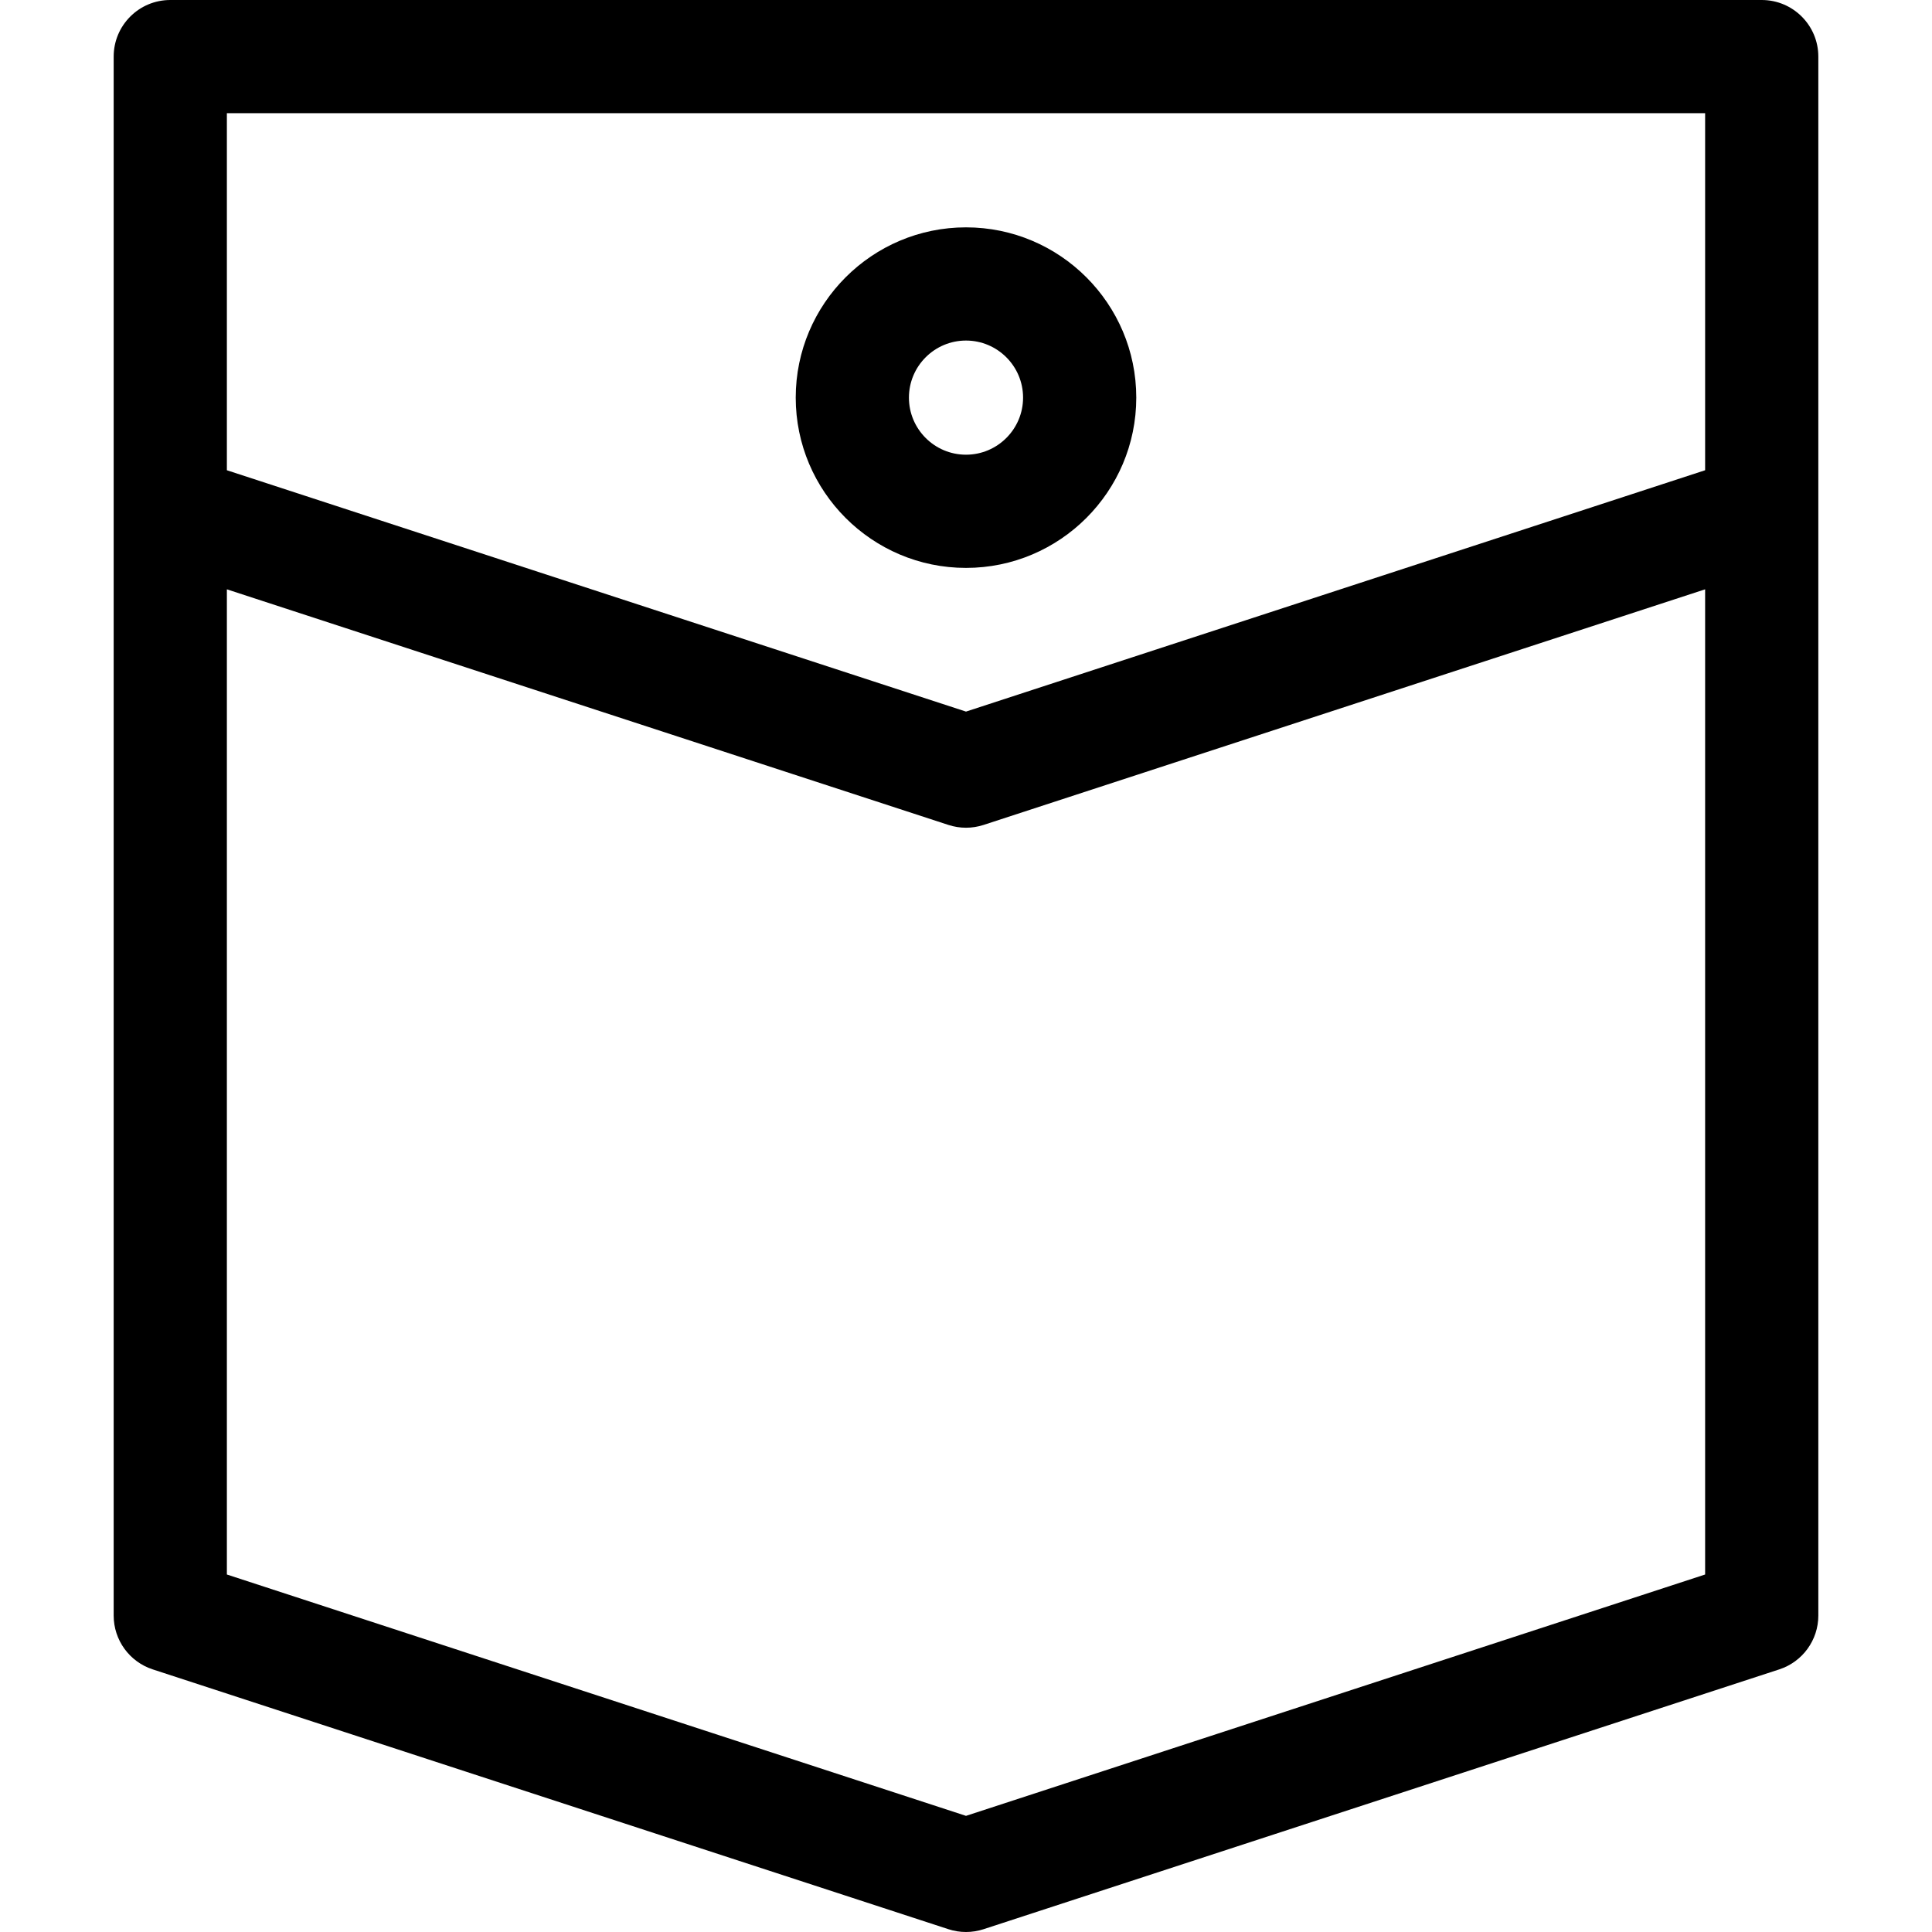
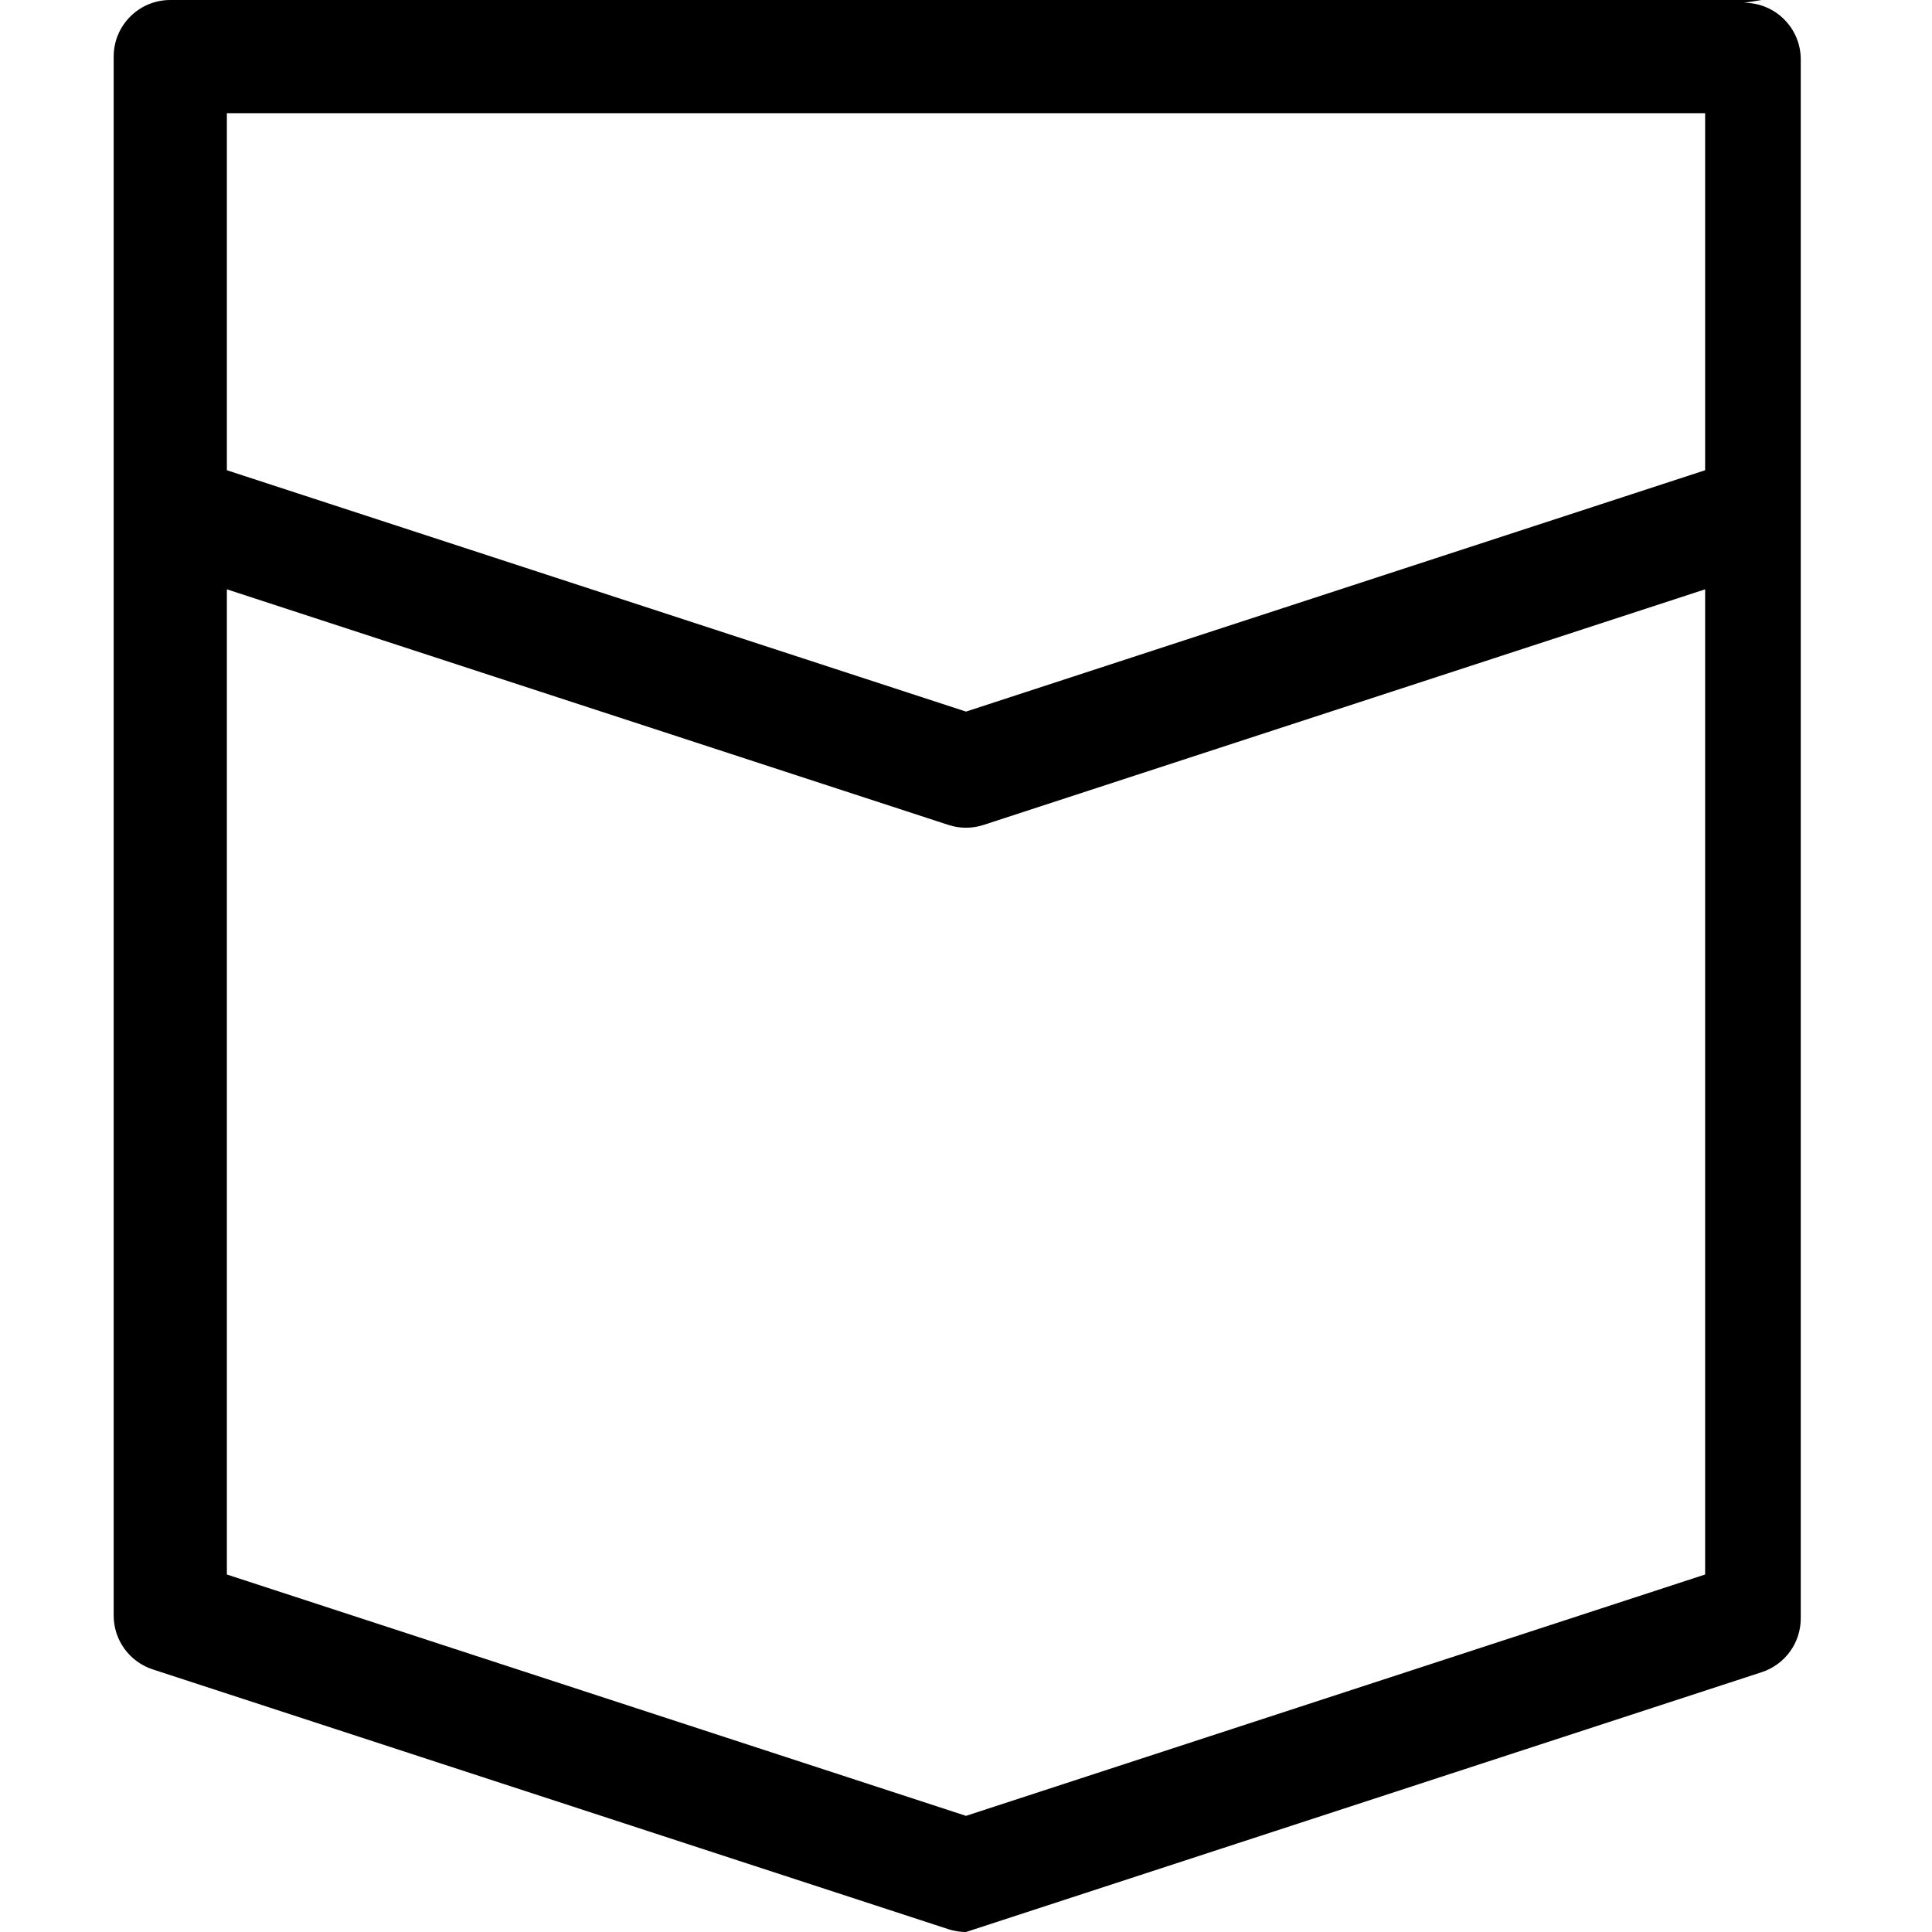
<svg xmlns="http://www.w3.org/2000/svg" width="512" viewBox="0 0 512 512" height="512" id="Capa_1">
  <g>
-     <path d="m466.875 0h-421.75c-8.284 0-15 6.716-15 15v413.143c0 6.49 4.174 12.244 10.344 14.259l210.875 68.857c1.513.494 3.084.741 4.656.741s3.143-.247 4.656-.741l210.875-68.857c6.17-2.015 10.344-7.769 10.344-14.259v-413.143c0-8.284-6.716-15-15-15zm-15 417.261-195.875 63.96-195.875-63.96v-261.084l191.219 62.439c1.512.494 3.084.741 4.656.741s3.144-.247 4.656-.741l191.219-62.439zm0-292.642-195.875 63.959-195.875-63.959v-94.619h391.75z" />
-     <path d="m256 150.5c24.882 0 45.125-20.243 45.125-45.125s-20.243-45.125-45.125-45.125-45.125 20.243-45.125 45.125 20.243 45.125 45.125 45.125zm0-60.25c8.34 0 15.125 6.785 15.125 15.125s-6.785 15.125-15.125 15.125-15.125-6.785-15.125-15.125 6.785-15.125 15.125-15.125z" />
+     <path d="m466.875 0h-421.75c-8.284 0-15 6.716-15 15v413.143c0 6.49 4.174 12.244 10.344 14.259l210.875 68.857c1.513.494 3.084.741 4.656.741l210.875-68.857c6.17-2.015 10.344-7.769 10.344-14.259v-413.143c0-8.284-6.716-15-15-15zm-15 417.261-195.875 63.96-195.875-63.96v-261.084l191.219 62.439c1.512.494 3.084.741 4.656.741s3.144-.247 4.656-.741l191.219-62.439zm0-292.642-195.875 63.959-195.875-63.959v-94.619h391.75z" />
  </g>
</svg>